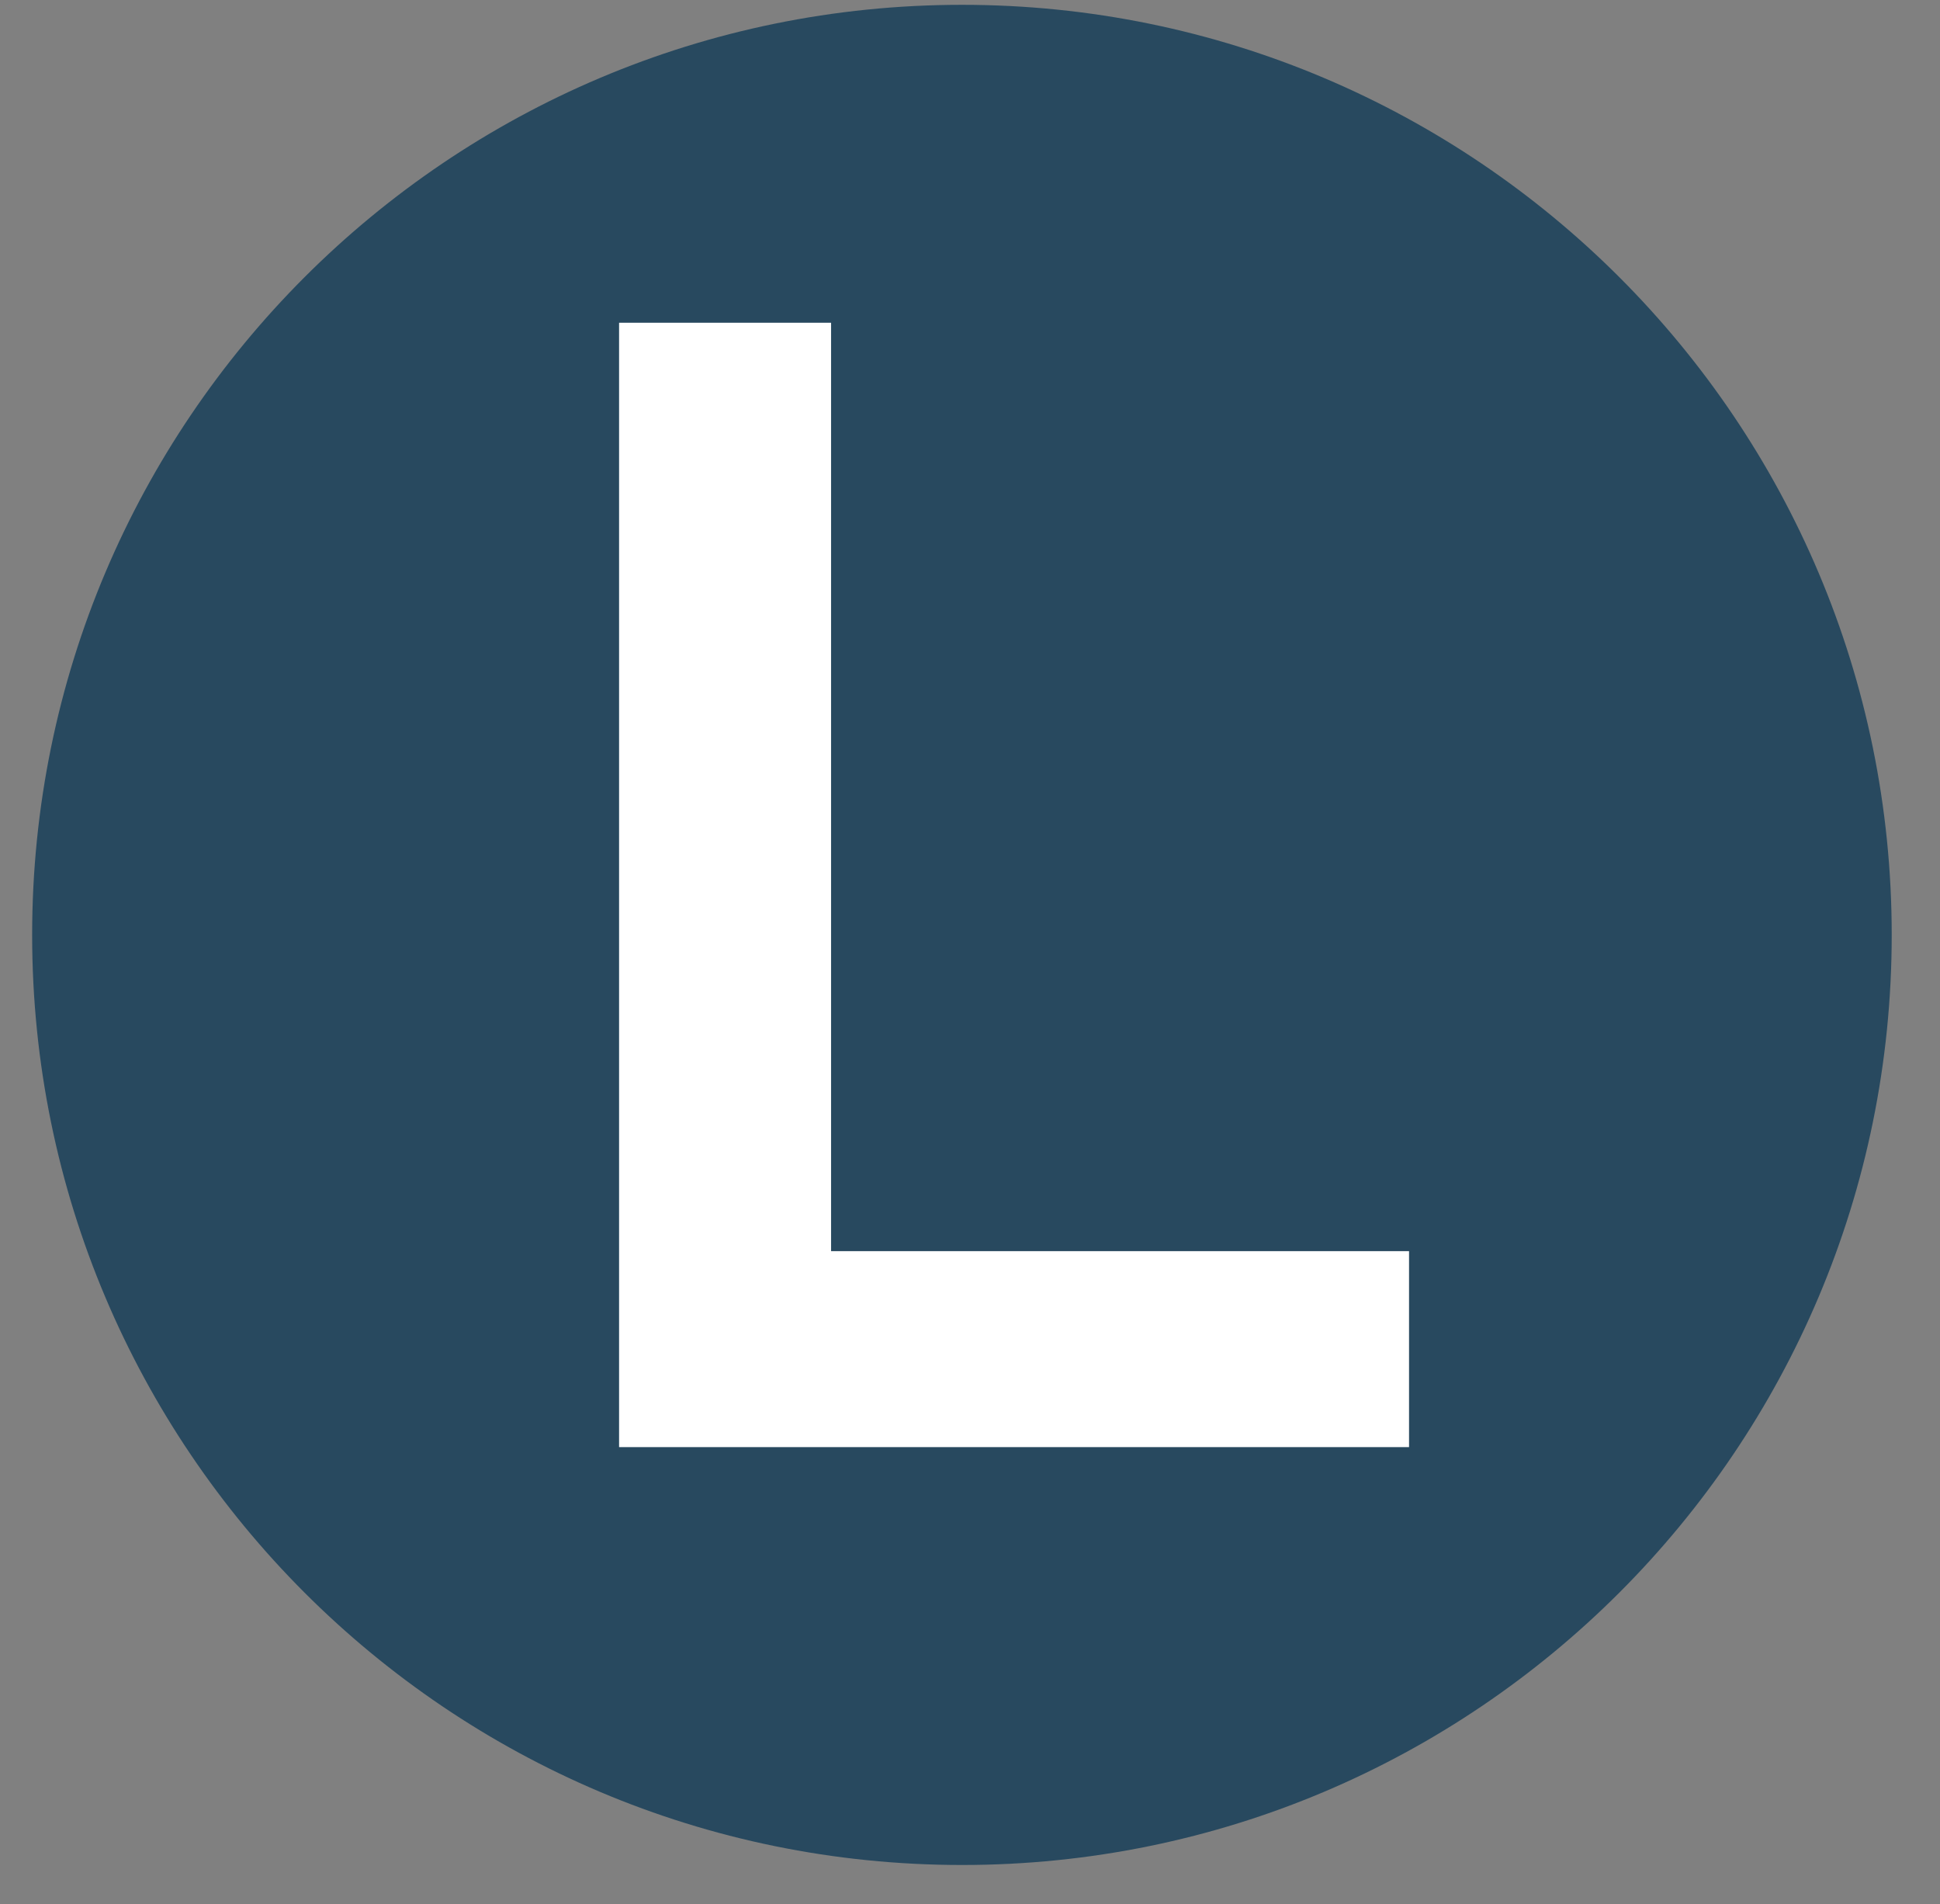
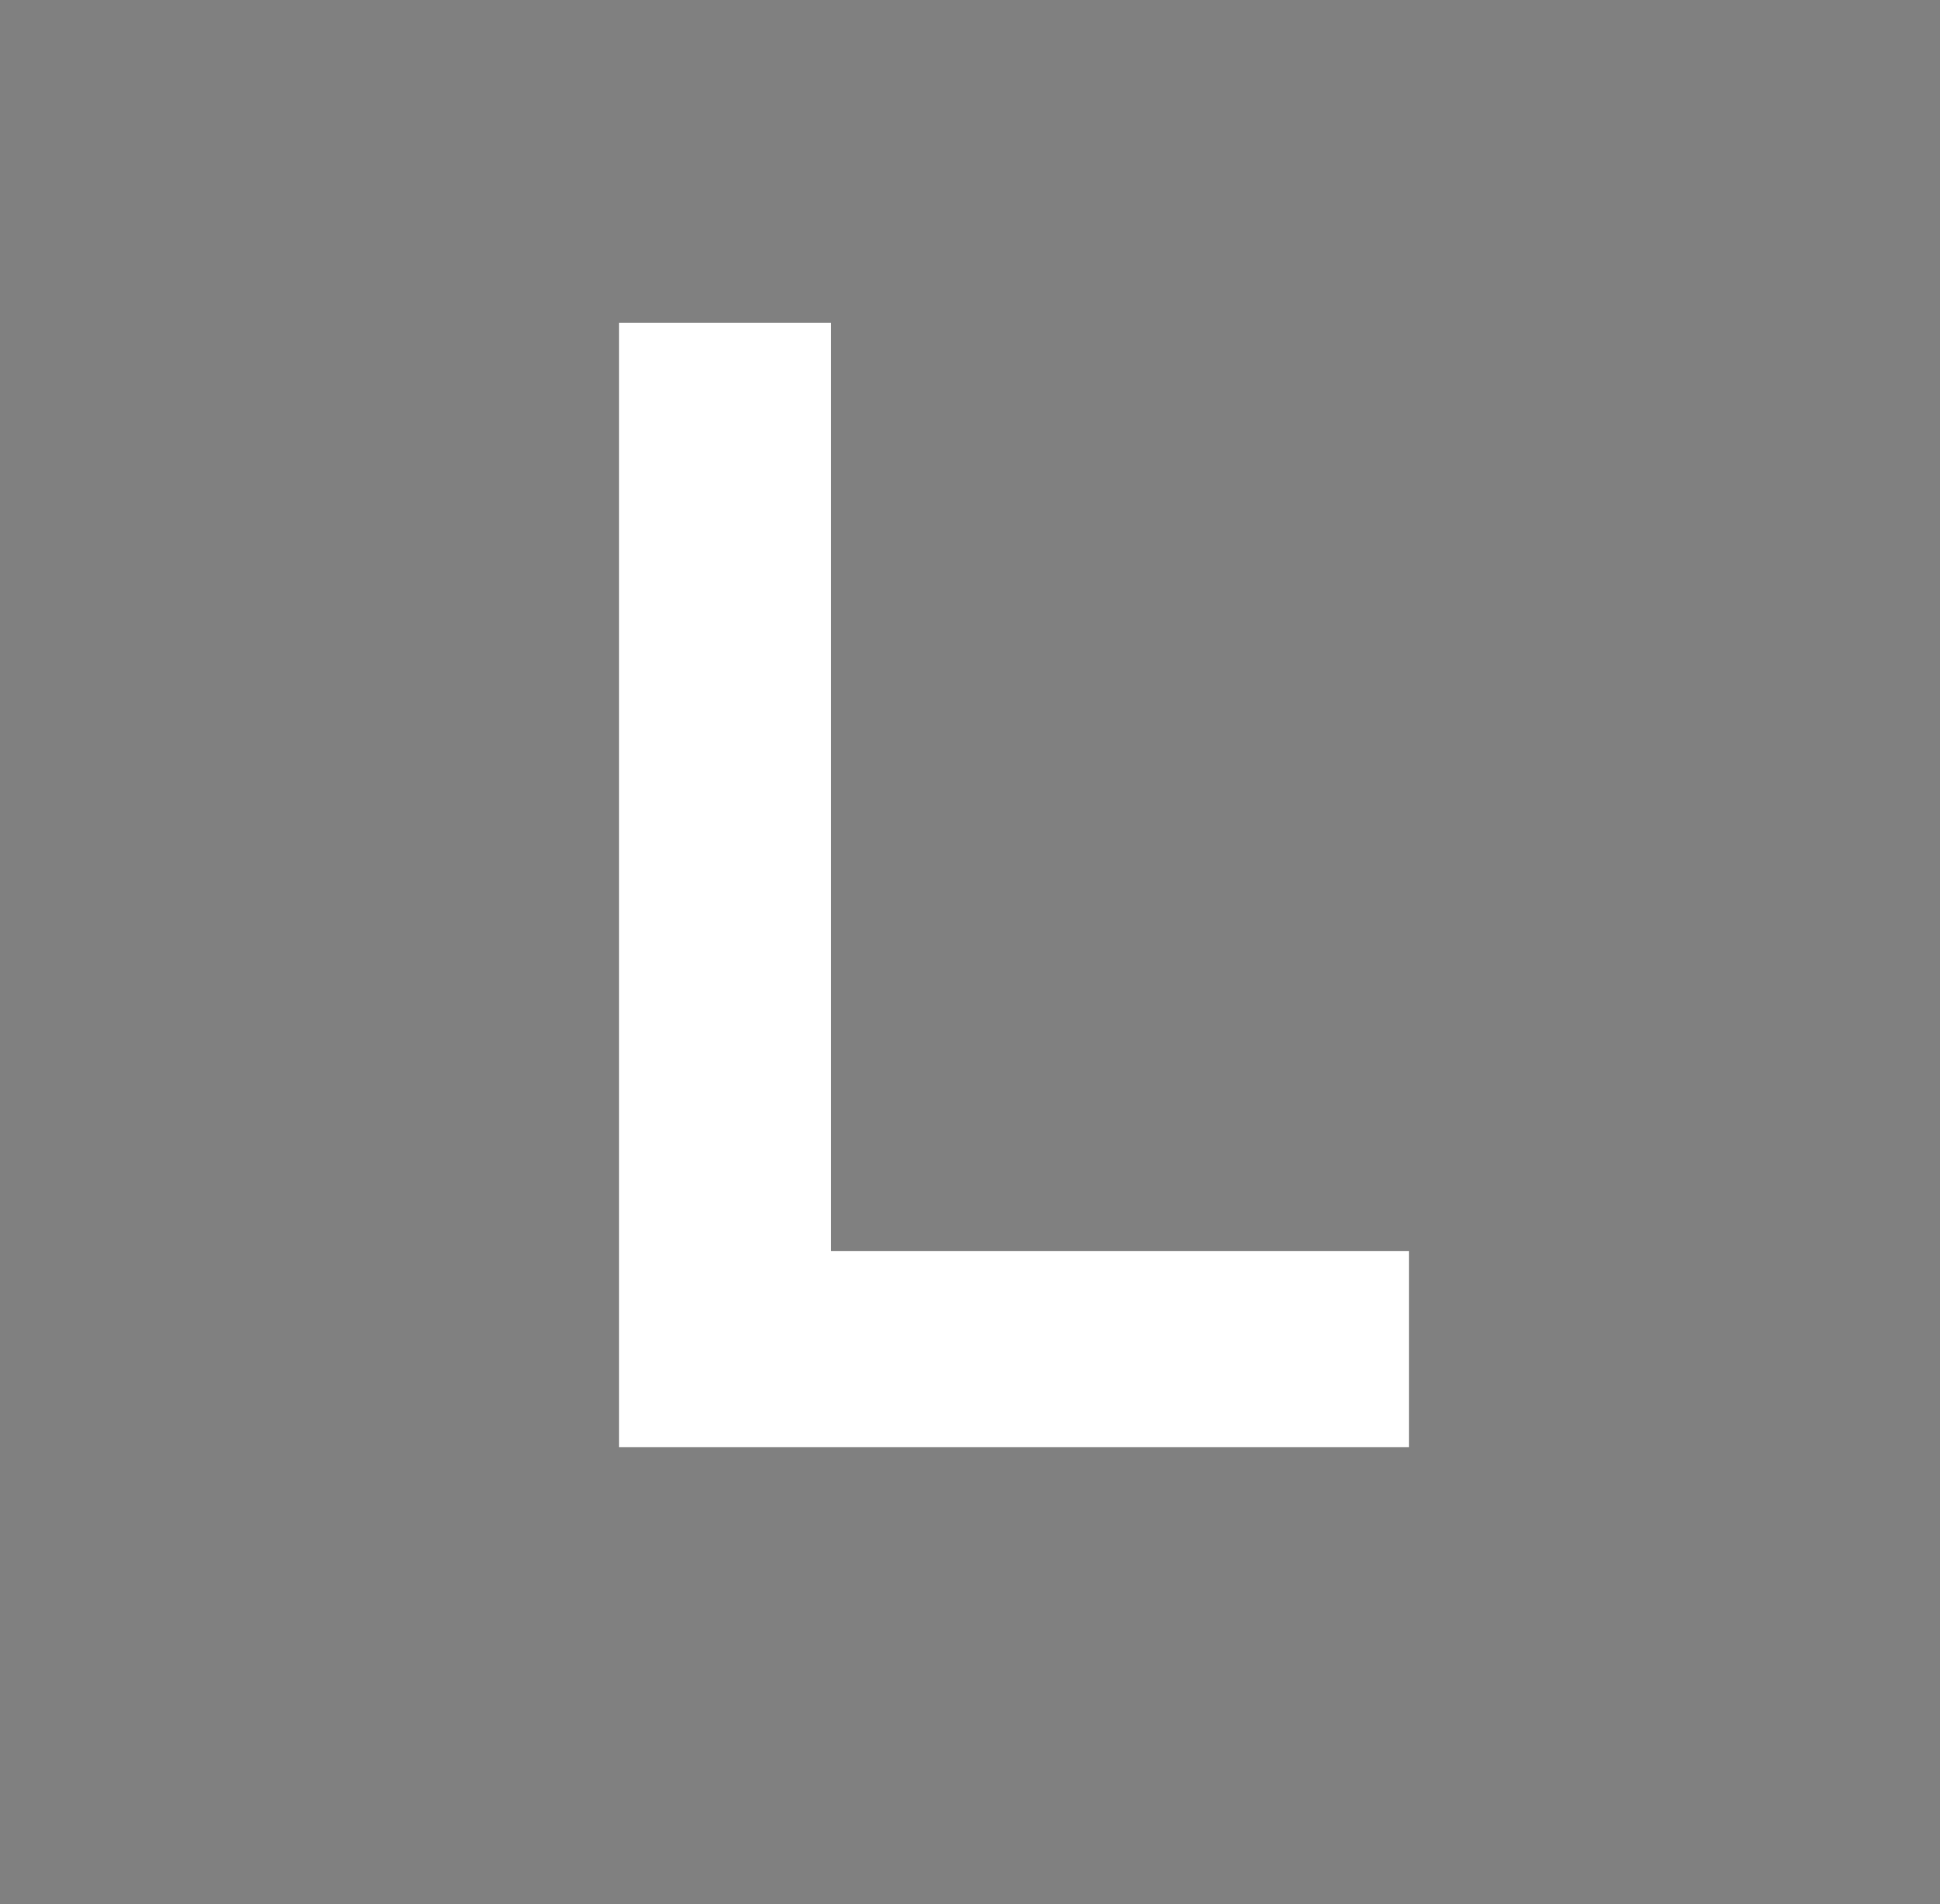
<svg xmlns="http://www.w3.org/2000/svg" version="1.1" id="Layer_1" x="0px" y="0px" width="120.815px" height="118.564px" viewBox="0 0 120.815 118.564" enable-background="new 0 0 120.815 118.564" xml:space="preserve">
  <rect x="0" y="0" width="120.815" height="118.564" fill="#808080" stroke="none" />
  <g>
    <g>
-       <path fill="#28495F" d="M59.912,112.115c-29.727,0-53.91-24.184-53.91-53.906C6.002,28.483,30.185,4.3,59.912,4.3    c29.713,0,53.896,24.183,53.896,53.909C113.808,87.932,89.625,112.115,59.912,112.115z" />
-       <path fill="#28495F" d="M59.912,8.3c27.508,0,49.896,22.388,49.896,49.909c0,27.518-22.388,49.906-49.896,49.906    c-27.521,0-49.91-22.389-49.91-49.906C10.002,30.688,32.391,8.3,59.912,8.3 M59.912,0.3c-31.984,0-57.91,25.926-57.91,57.909    c0,31.98,25.926,57.906,57.91,57.906c31.97,0,57.896-25.926,57.896-57.906C117.808,26.226,91.882,0.3,59.912,0.3L59.912,0.3z" />
-     </g>
+       </g>
    <g>
      <path fill="#FFFFFF" d="M51.755,20.094v57.803h35.994v12.201H38.554V20.094H51.755z" />
    </g>
  </g>
</svg>